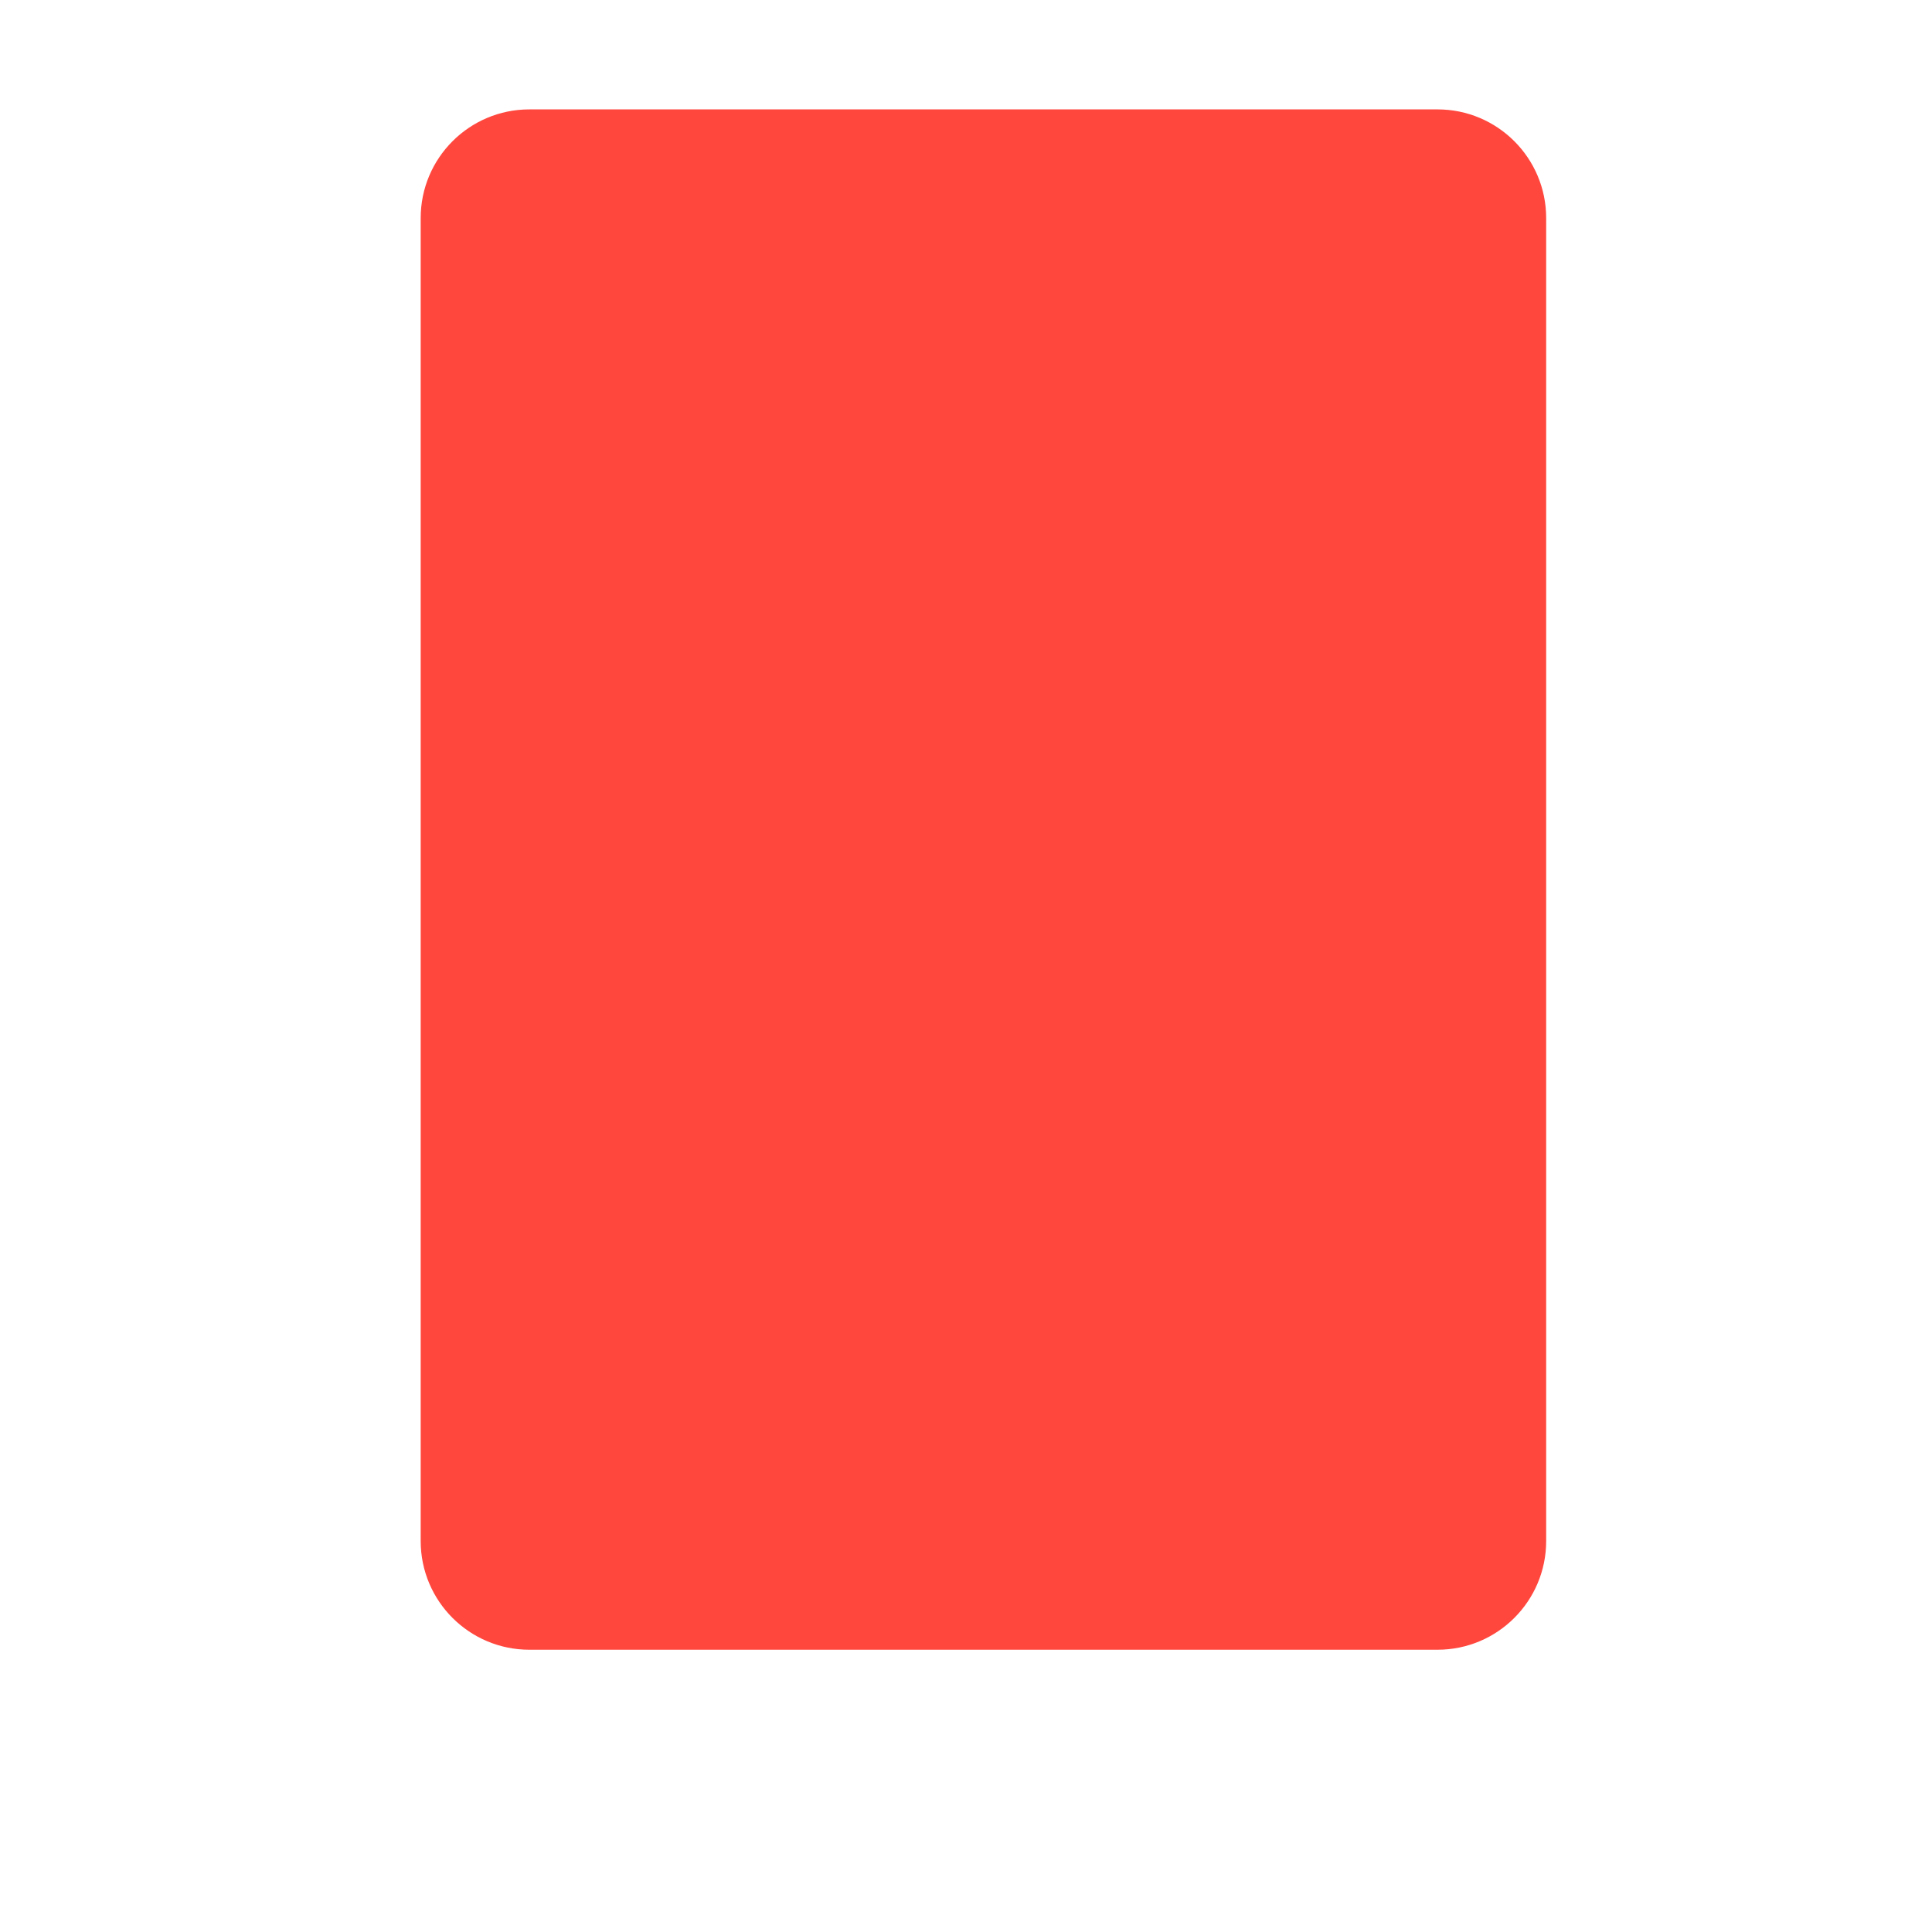
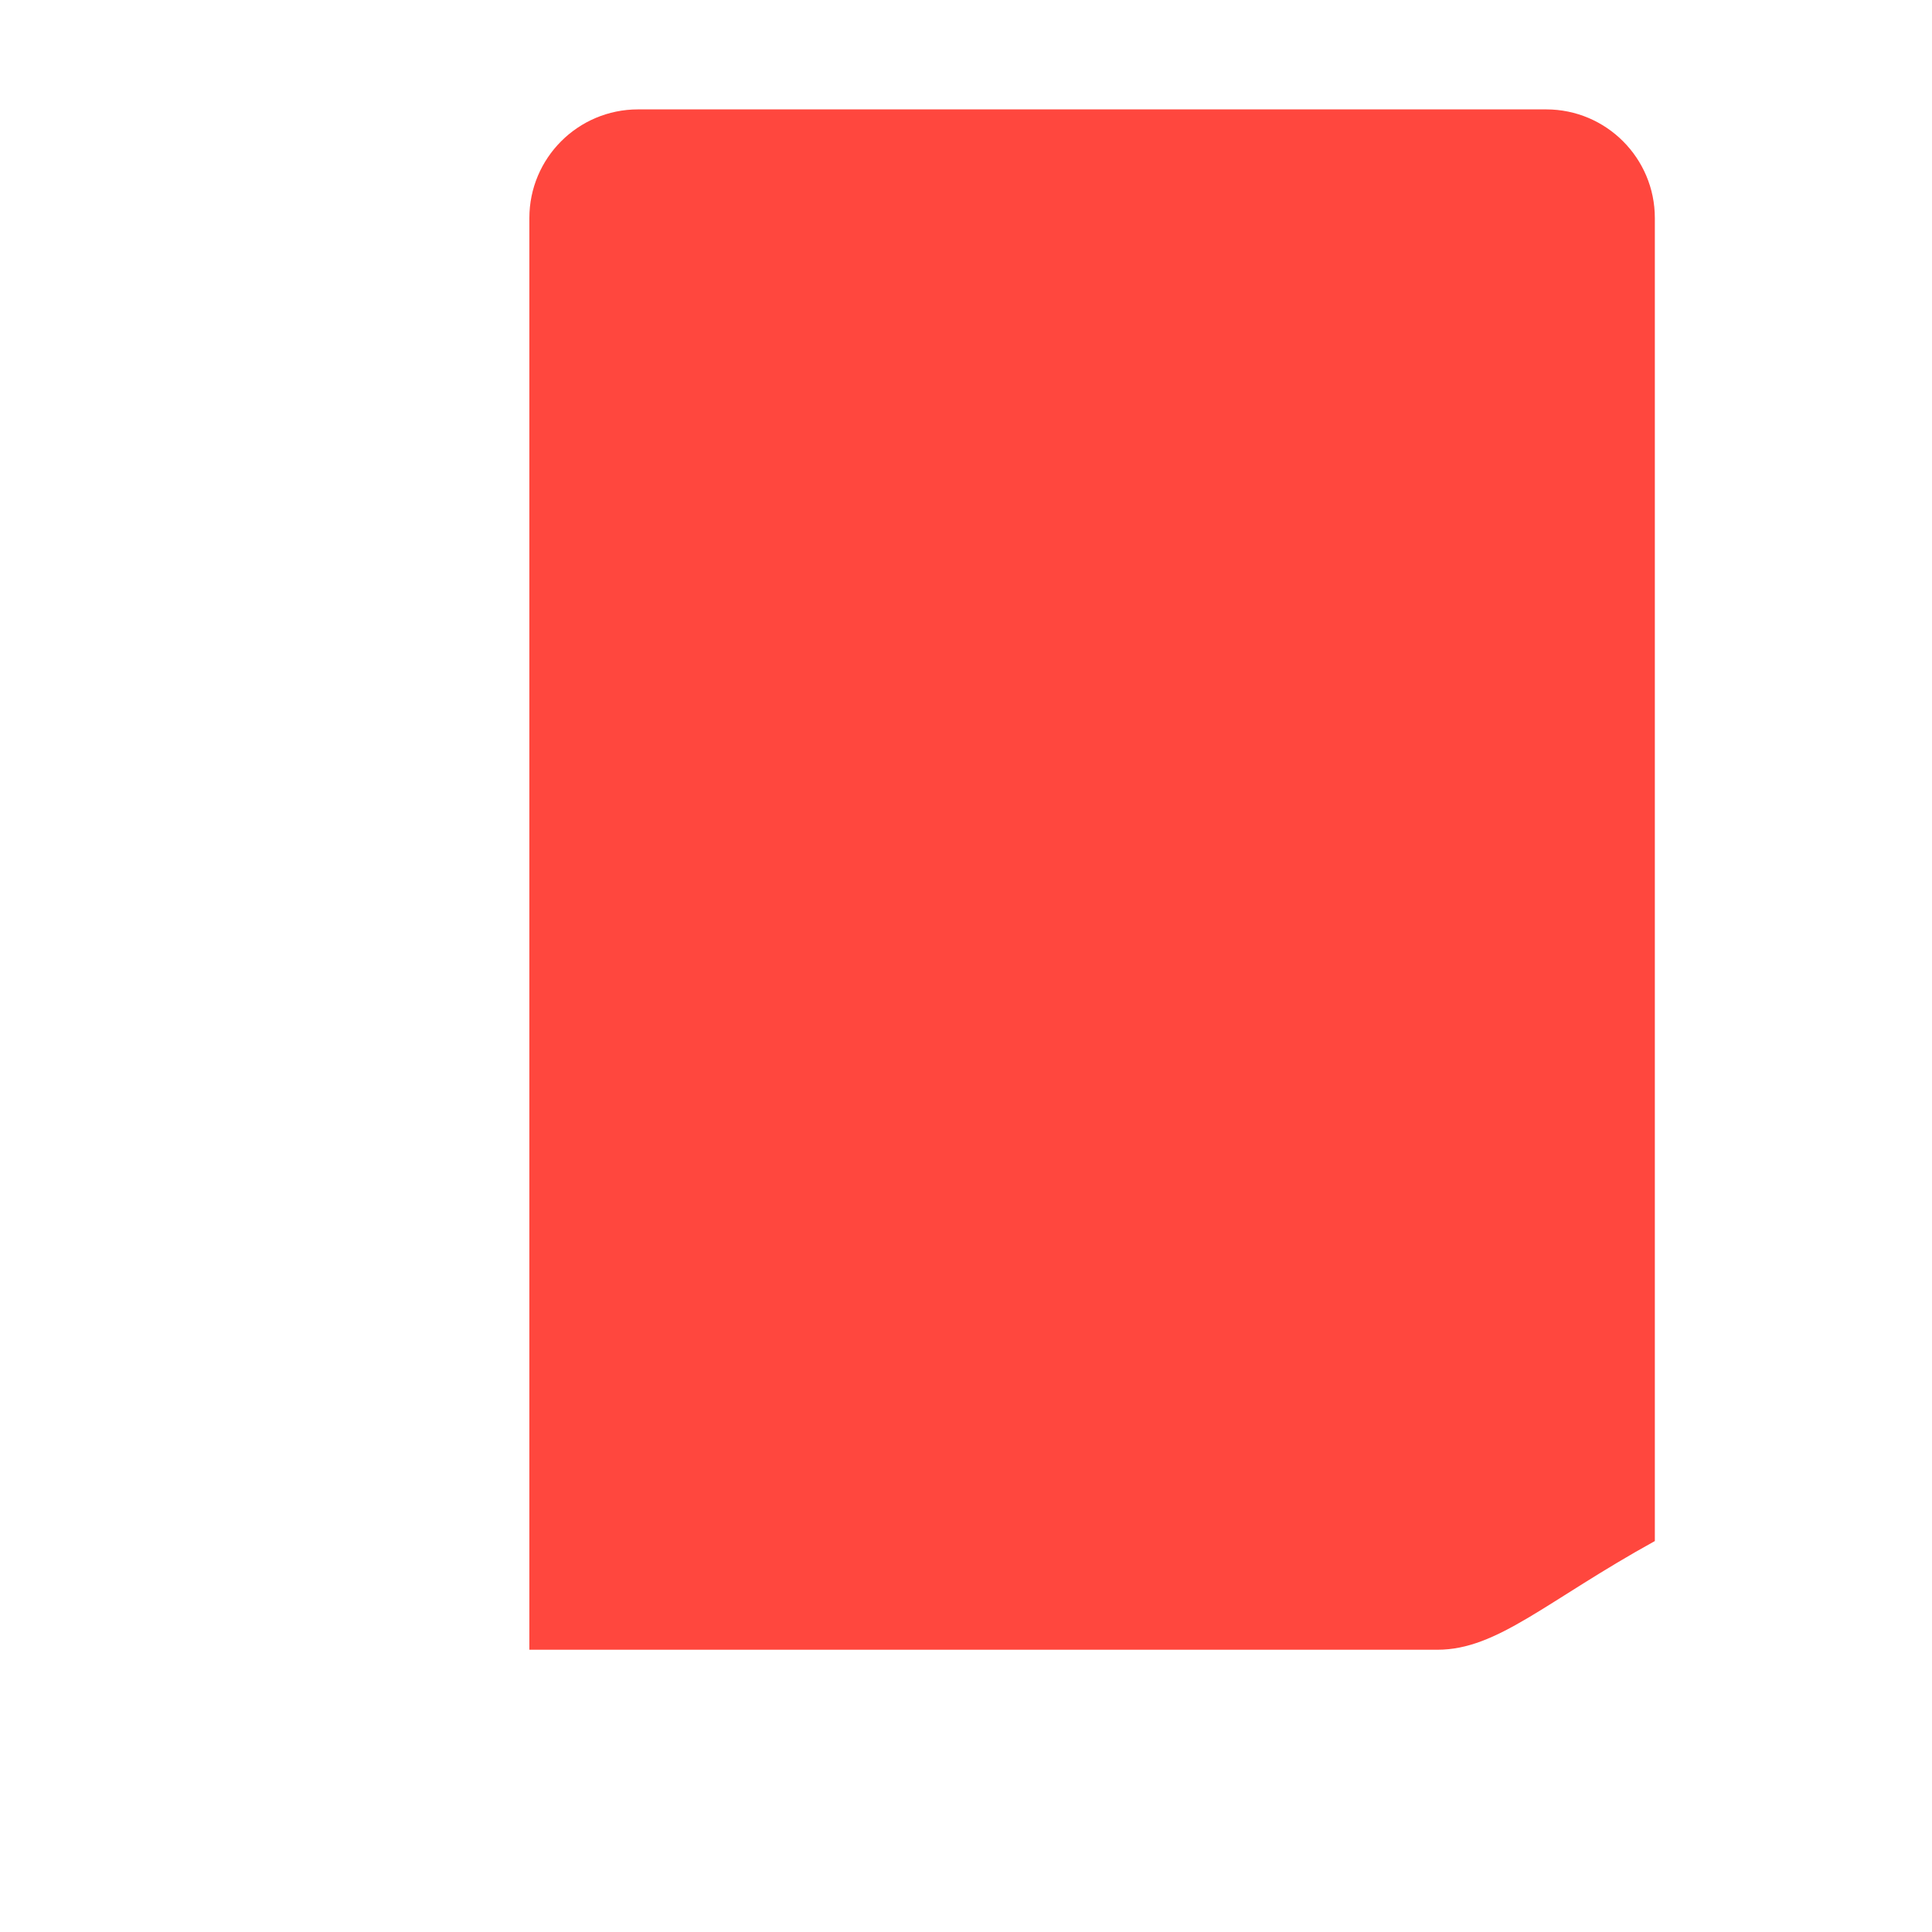
<svg xmlns="http://www.w3.org/2000/svg" version="1.1" x="0px" y="0px" viewBox="0 0 512 512" enable-background="new 0 0 512 512" xml:space="preserve">
  <g id="Layer_3">
-     <path fill="#FF473E" d="M380.949,437.196H140.287c-15.906,0-28.8-12.894-28.8-28.8V57.79c0-15.906,12.894-28.8,28.8-28.8h240.662   c15.906,0,28.8,12.894,28.8,28.8v350.606C409.749,424.302,396.855,437.196,380.949,437.196z" />
+     <path fill="#FF473E" d="M380.949,437.196H140.287V57.79c0-15.906,12.894-28.8,28.8-28.8h240.662   c15.906,0,28.8,12.894,28.8,28.8v350.606C409.749,424.302,396.855,437.196,380.949,437.196z" />
  </g>
  <g id="Layer_1">
</g>
</svg>